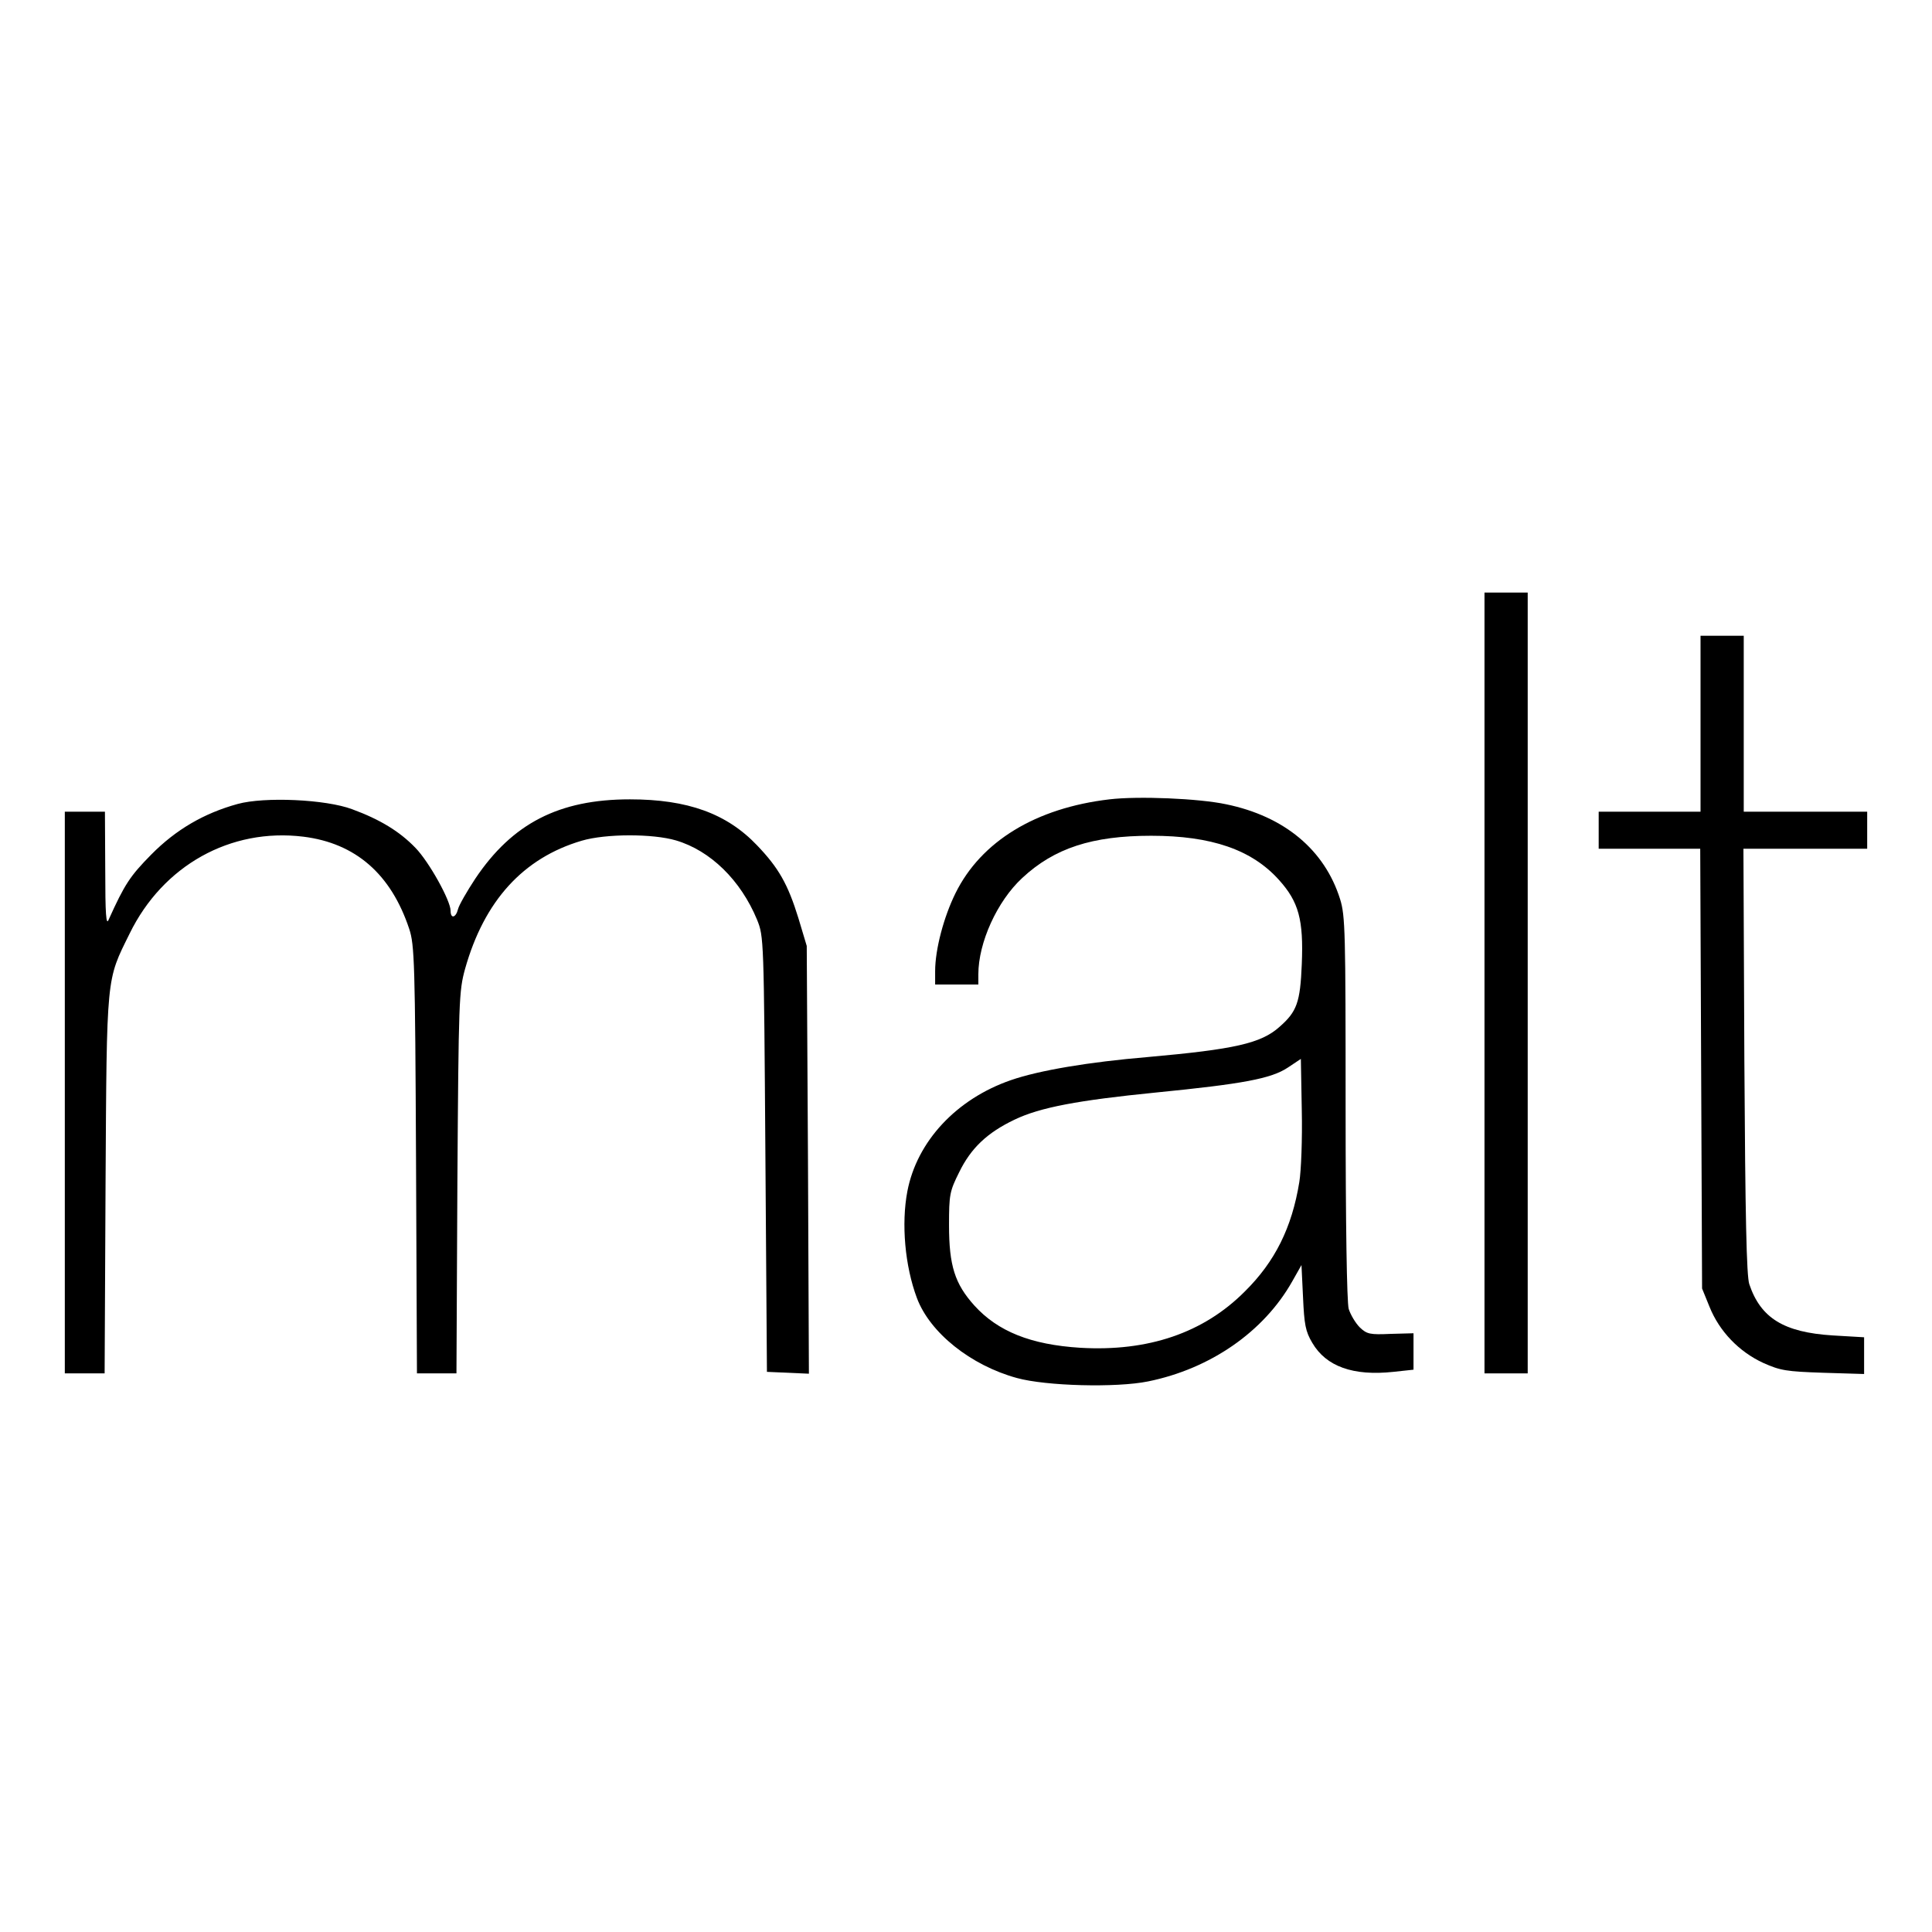
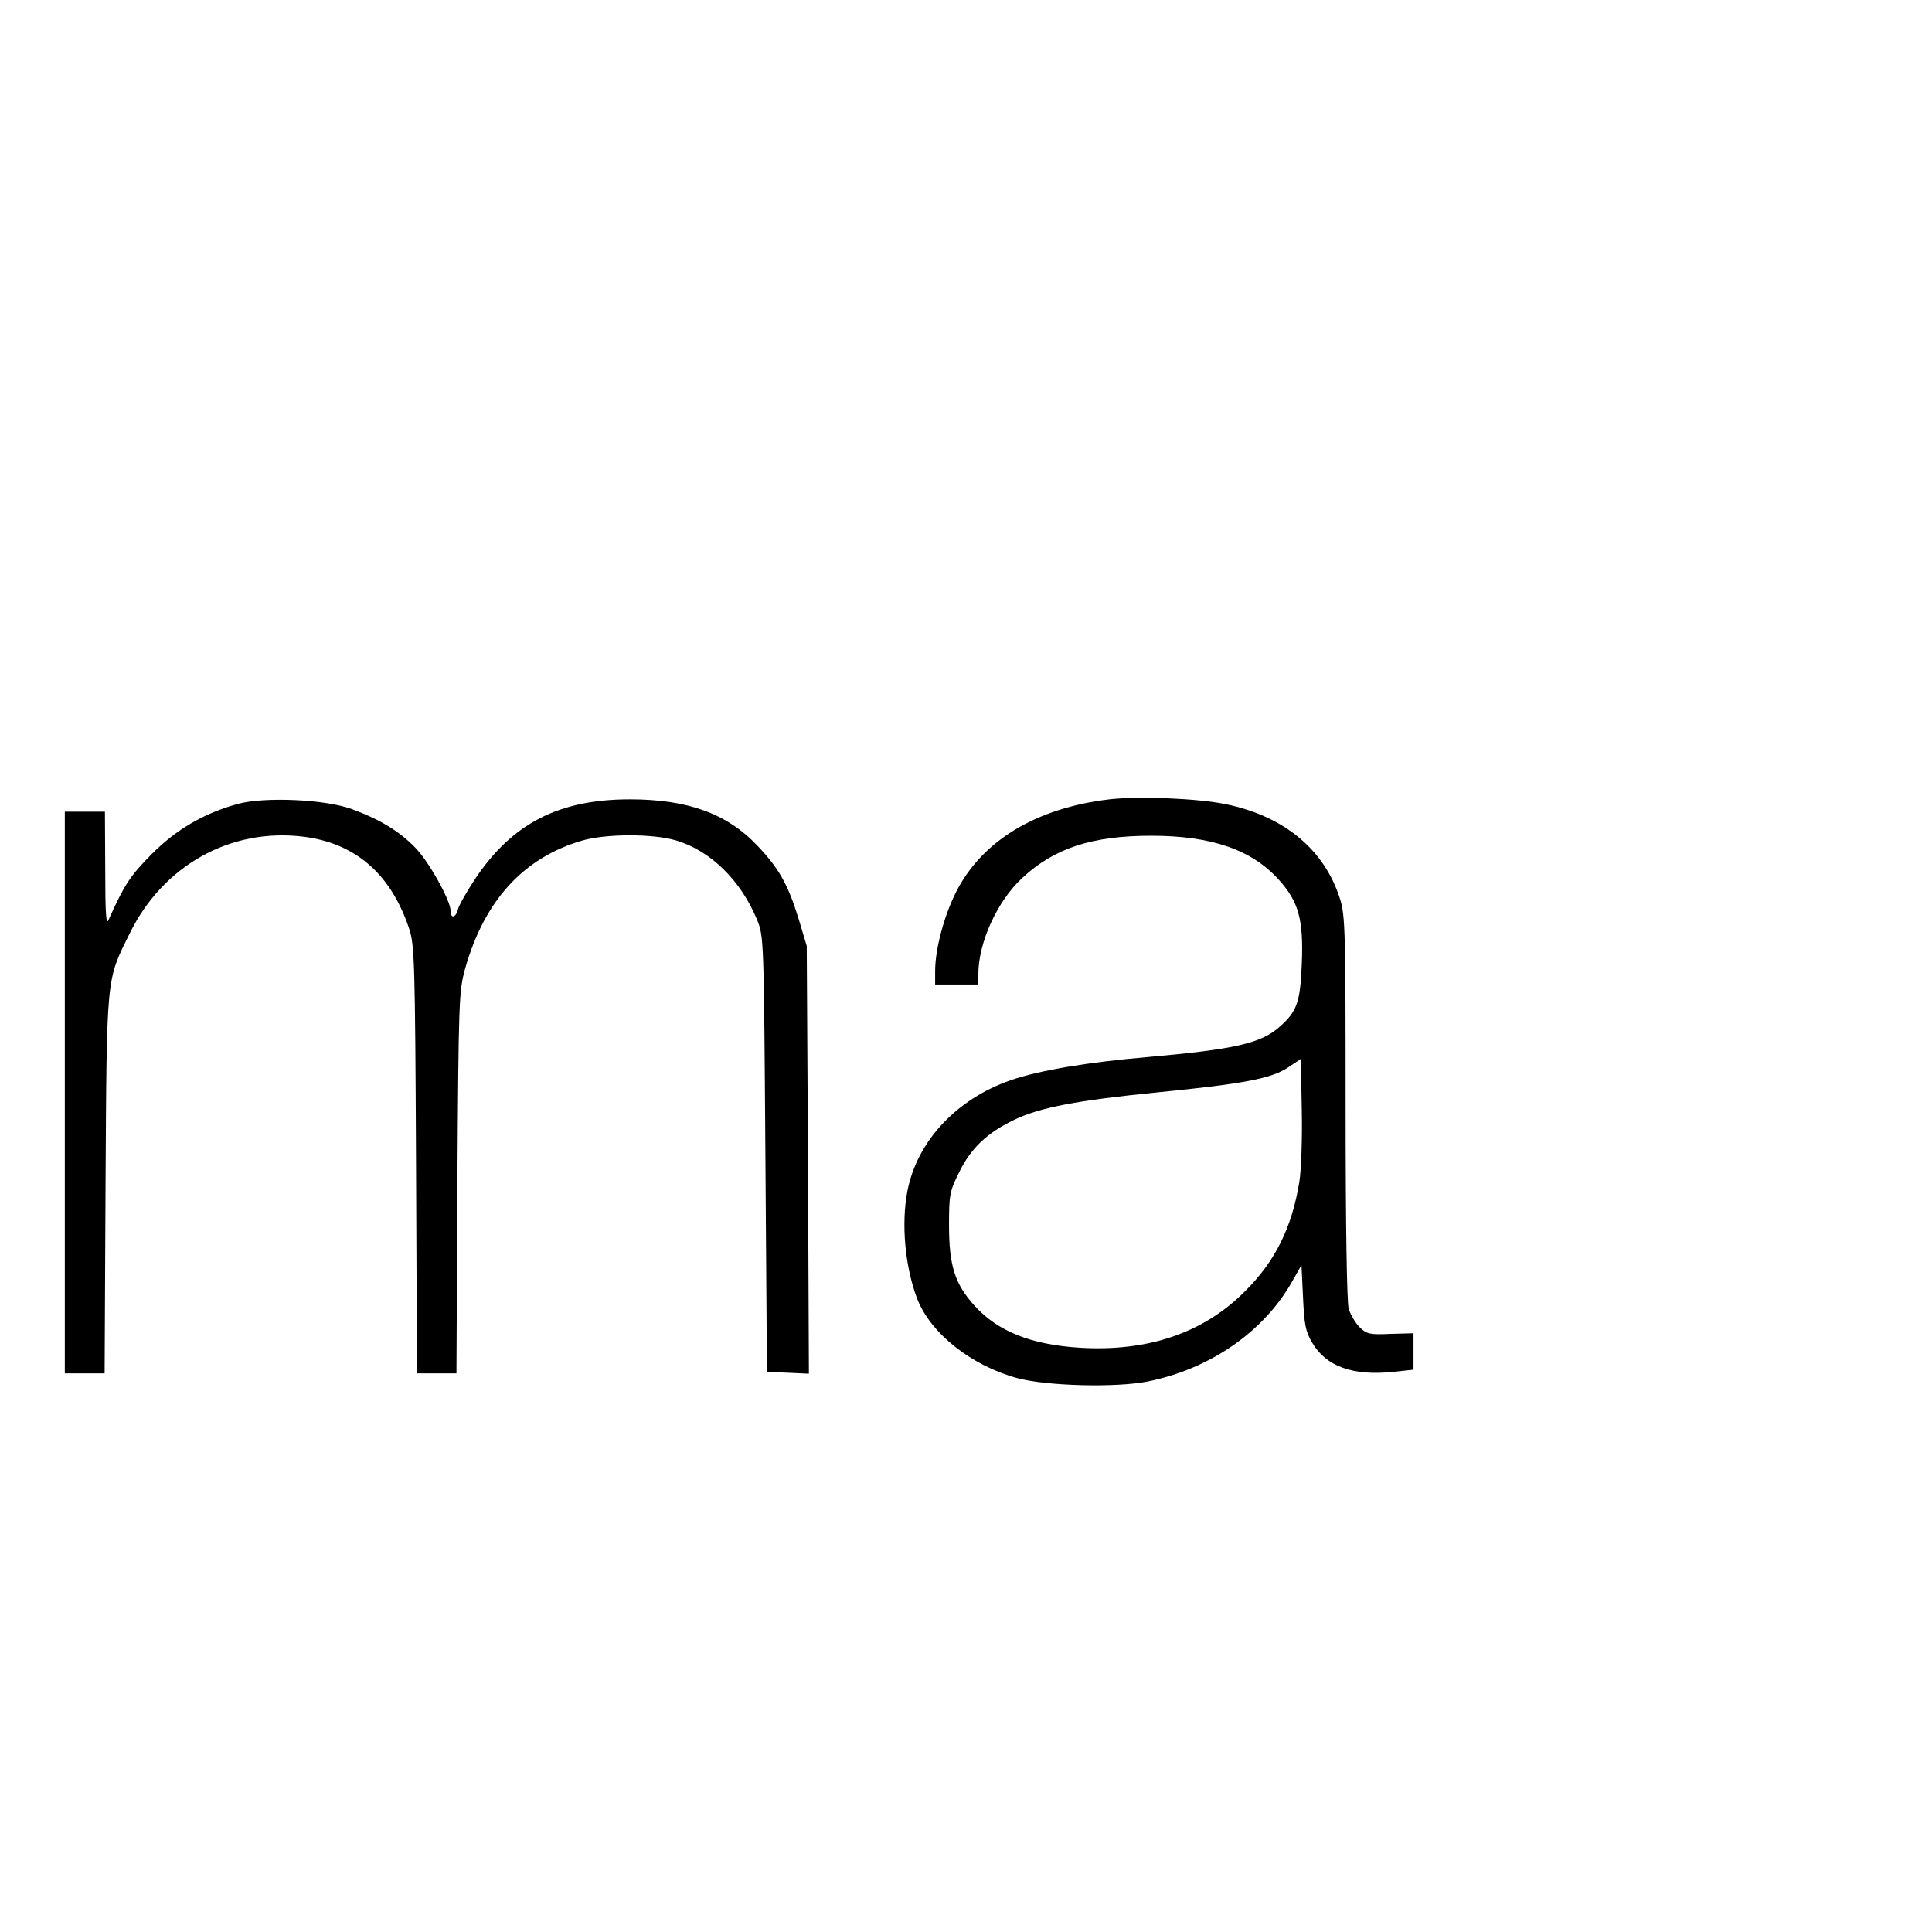
<svg xmlns="http://www.w3.org/2000/svg" version="1.0" width="626pt" height="626pt" viewBox="0 0 626 626" preserveAspectRatio="xMidYMid meet">
  <g transform="translate(0,626) scale(0.1,-0.1)" fill="#000000" stroke="none">
-     <path d="M4810 3075 l0 -1265 70 0 70 0 0 1265 0 1265 -70 0 -70 0 0 -1265z" />
-     <path d="M5510 3915 l0 -285 -165 0 -165 0 0 -60 0 -60 165 0 164 0 3 -712 3 -713 24 -59 c32 -80 96 -146 174 -182 56 -25 75 -28 195 -32 l132 -4 0 59 0 60 -102 6 c-158 10 -233 56 -270 166 -9 27 -13 216 -16 724 l-3 687 201 0 200 0 0 60 0 60 -200 0 -200 0 0 285 0 285 -70 0 -70 0 0 -285z" />
+     <path d="M4810 3075 z" />
    <path d="M3595 3670 c-239 -28 -416 -136 -499 -304 -38 -77 -66 -182 -66 -253 l0 -43 70 0 70 0 0 33 c0 103 61 237 142 312 104 97 227 137 418 137 195 0 326 -45 414 -143 64 -71 80 -129 74 -273 -5 -124 -16 -154 -72 -203 -60 -54 -147 -73 -427 -98 -190 -16 -352 -43 -444 -75 -176 -61 -304 -198 -335 -360 -20 -105 -8 -242 31 -346 42 -112 174 -218 324 -259 94 -26 322 -32 425 -11 202 41 375 161 467 324 l30 53 5 -104 c4 -89 8 -111 30 -148 45 -77 133 -108 263 -94 l65 7 0 59 0 59 -74 -2 c-67 -3 -77 -1 -100 21 -14 14 -30 41 -36 60 -6 22 -10 275 -10 653 0 568 -1 621 -18 675 -50 159 -180 268 -369 307 -89 19 -285 27 -378 16z m615 -1240 c-24 -148 -79 -258 -176 -354 -134 -135 -314 -196 -534 -183 -160 10 -267 53 -343 137 -63 70 -82 129 -82 260 0 99 2 110 33 172 38 78 91 128 179 170 83 40 207 63 458 88 283 28 374 45 428 81 l42 28 3 -167 c2 -92 -2 -196 -8 -232z" />
    <path d="M770 3655 c-109 -30 -200 -83 -280 -164 -69 -70 -86 -96 -138 -211 -8 -20 -11 16 -11 163 l-1 187 -65 0 -65 0 0 -910 0 -910 65 0 64 0 3 613 c4 684 2 658 78 812 108 221 327 343 563 314 169 -21 284 -121 343 -299 17 -51 19 -109 22 -747 l3 -693 64 0 64 0 3 618 c4 594 5 620 25 693 62 220 188 359 378 415 78 23 230 23 305 1 112 -33 210 -129 263 -257 22 -55 22 -58 27 -760 l5 -705 68 -3 68 -3 -3 693 -4 693 -27 90 c-34 110 -64 163 -134 236 -98 103 -225 149 -412 149 -230 0 -381 -78 -501 -257 -27 -41 -53 -86 -56 -99 -7 -28 -24 -32 -24 -5 0 33 -70 159 -114 204 -51 53 -115 92 -205 125 -85 32 -284 41 -371 17z" />
  </g>
</svg>